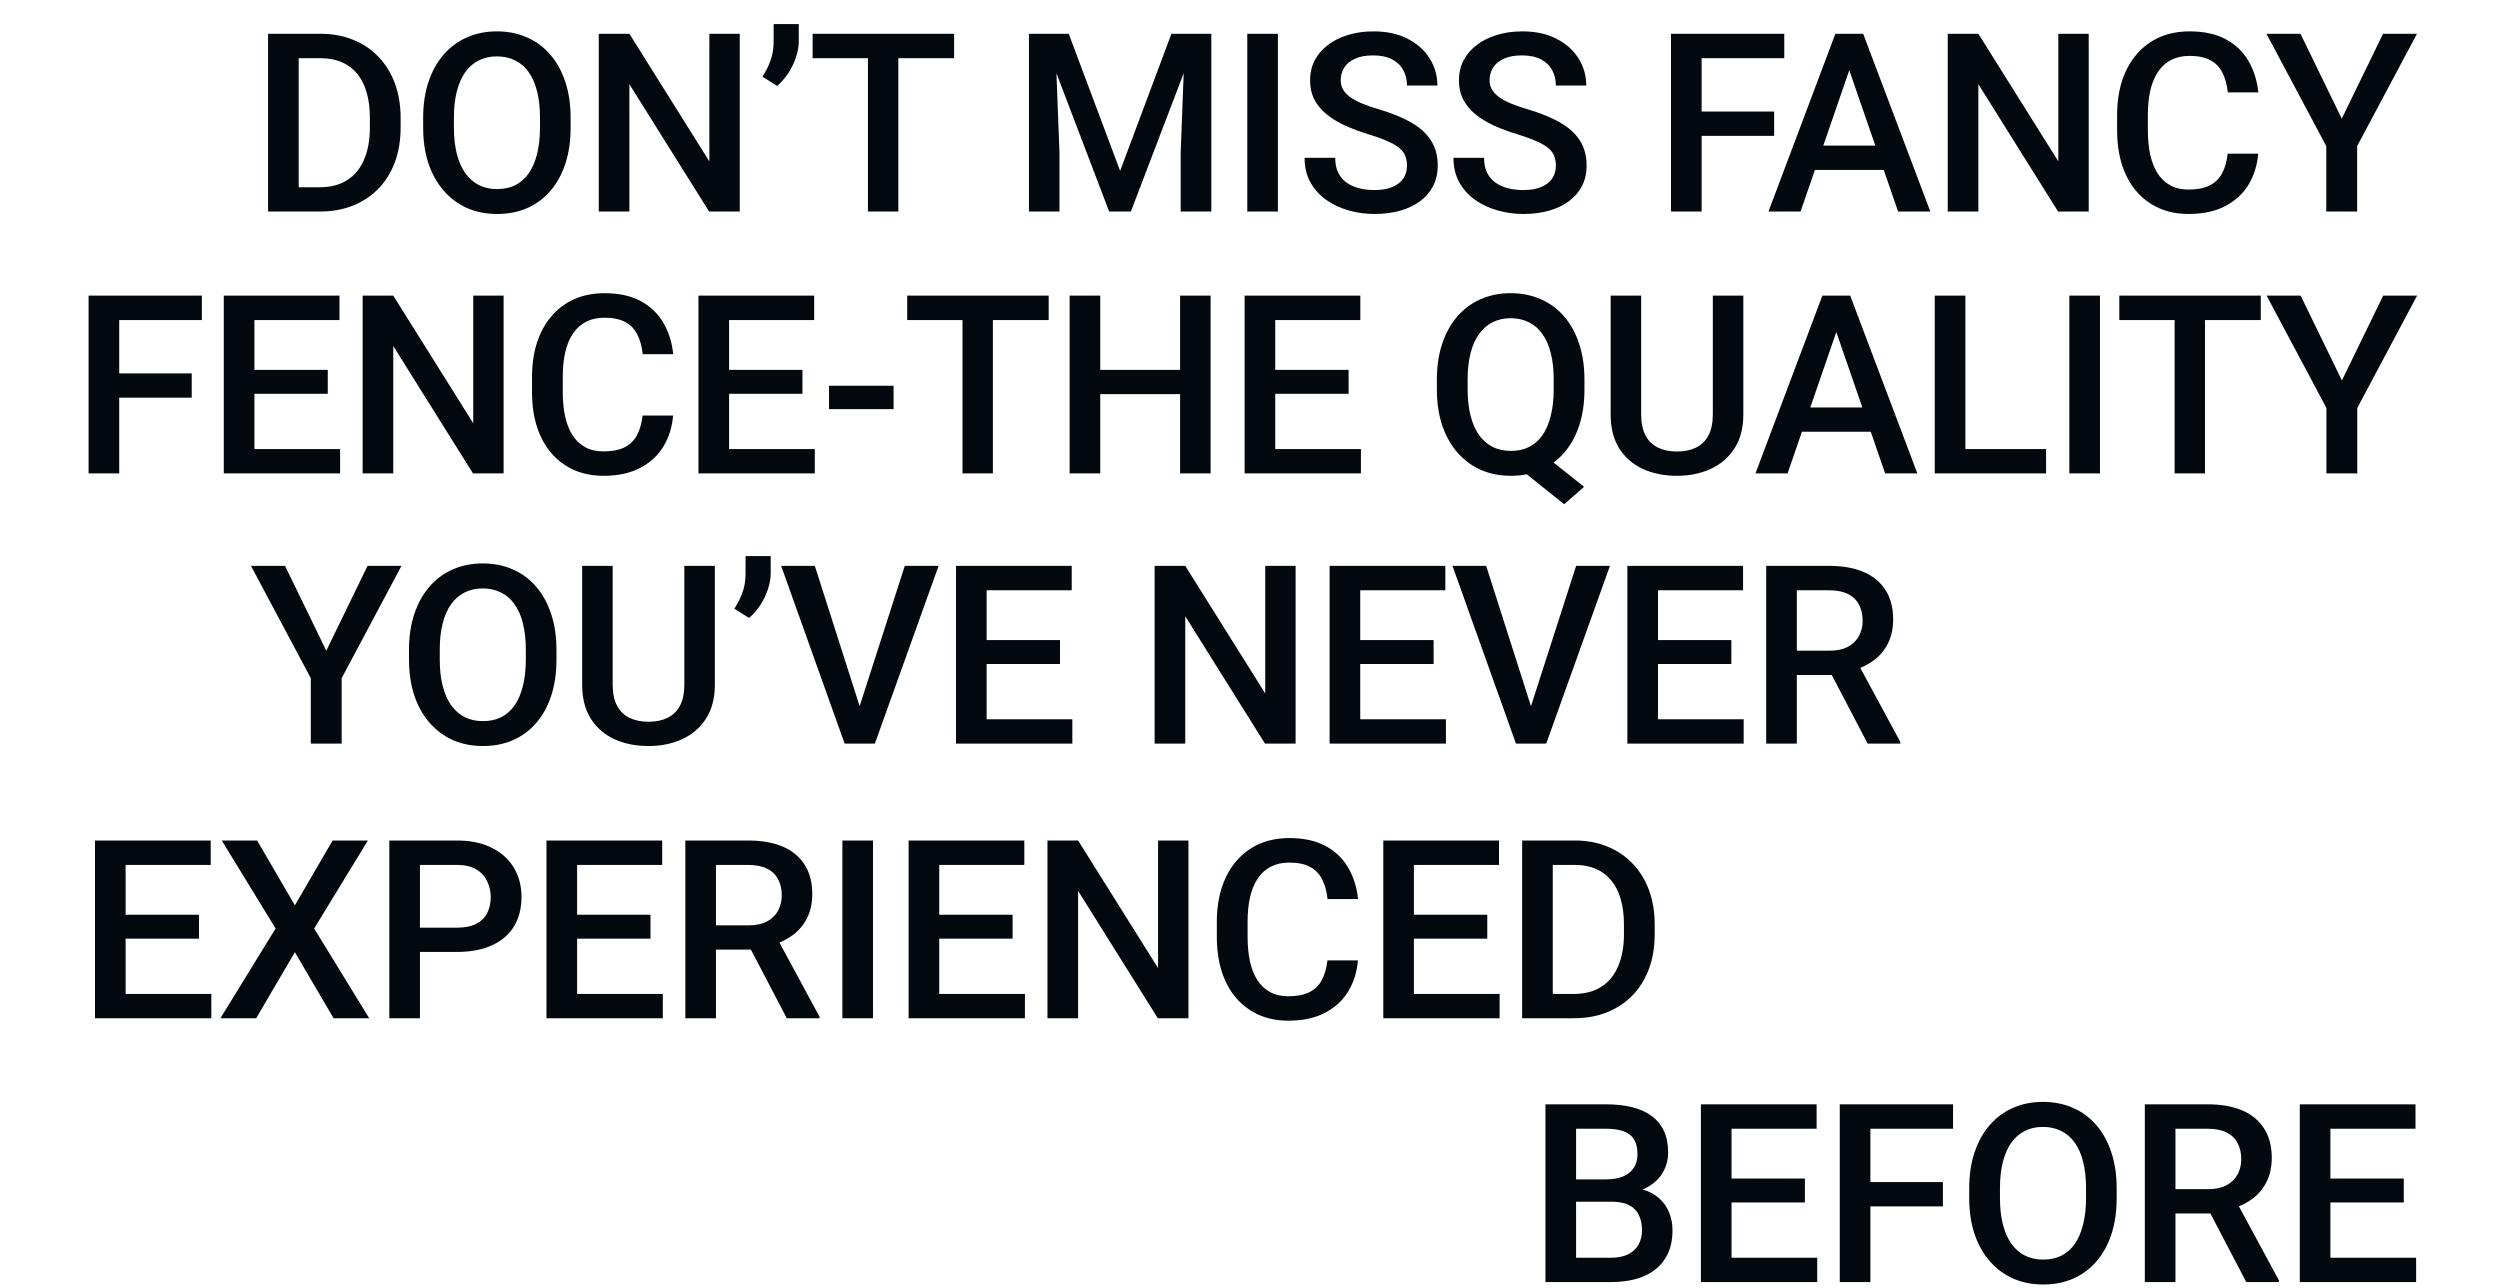
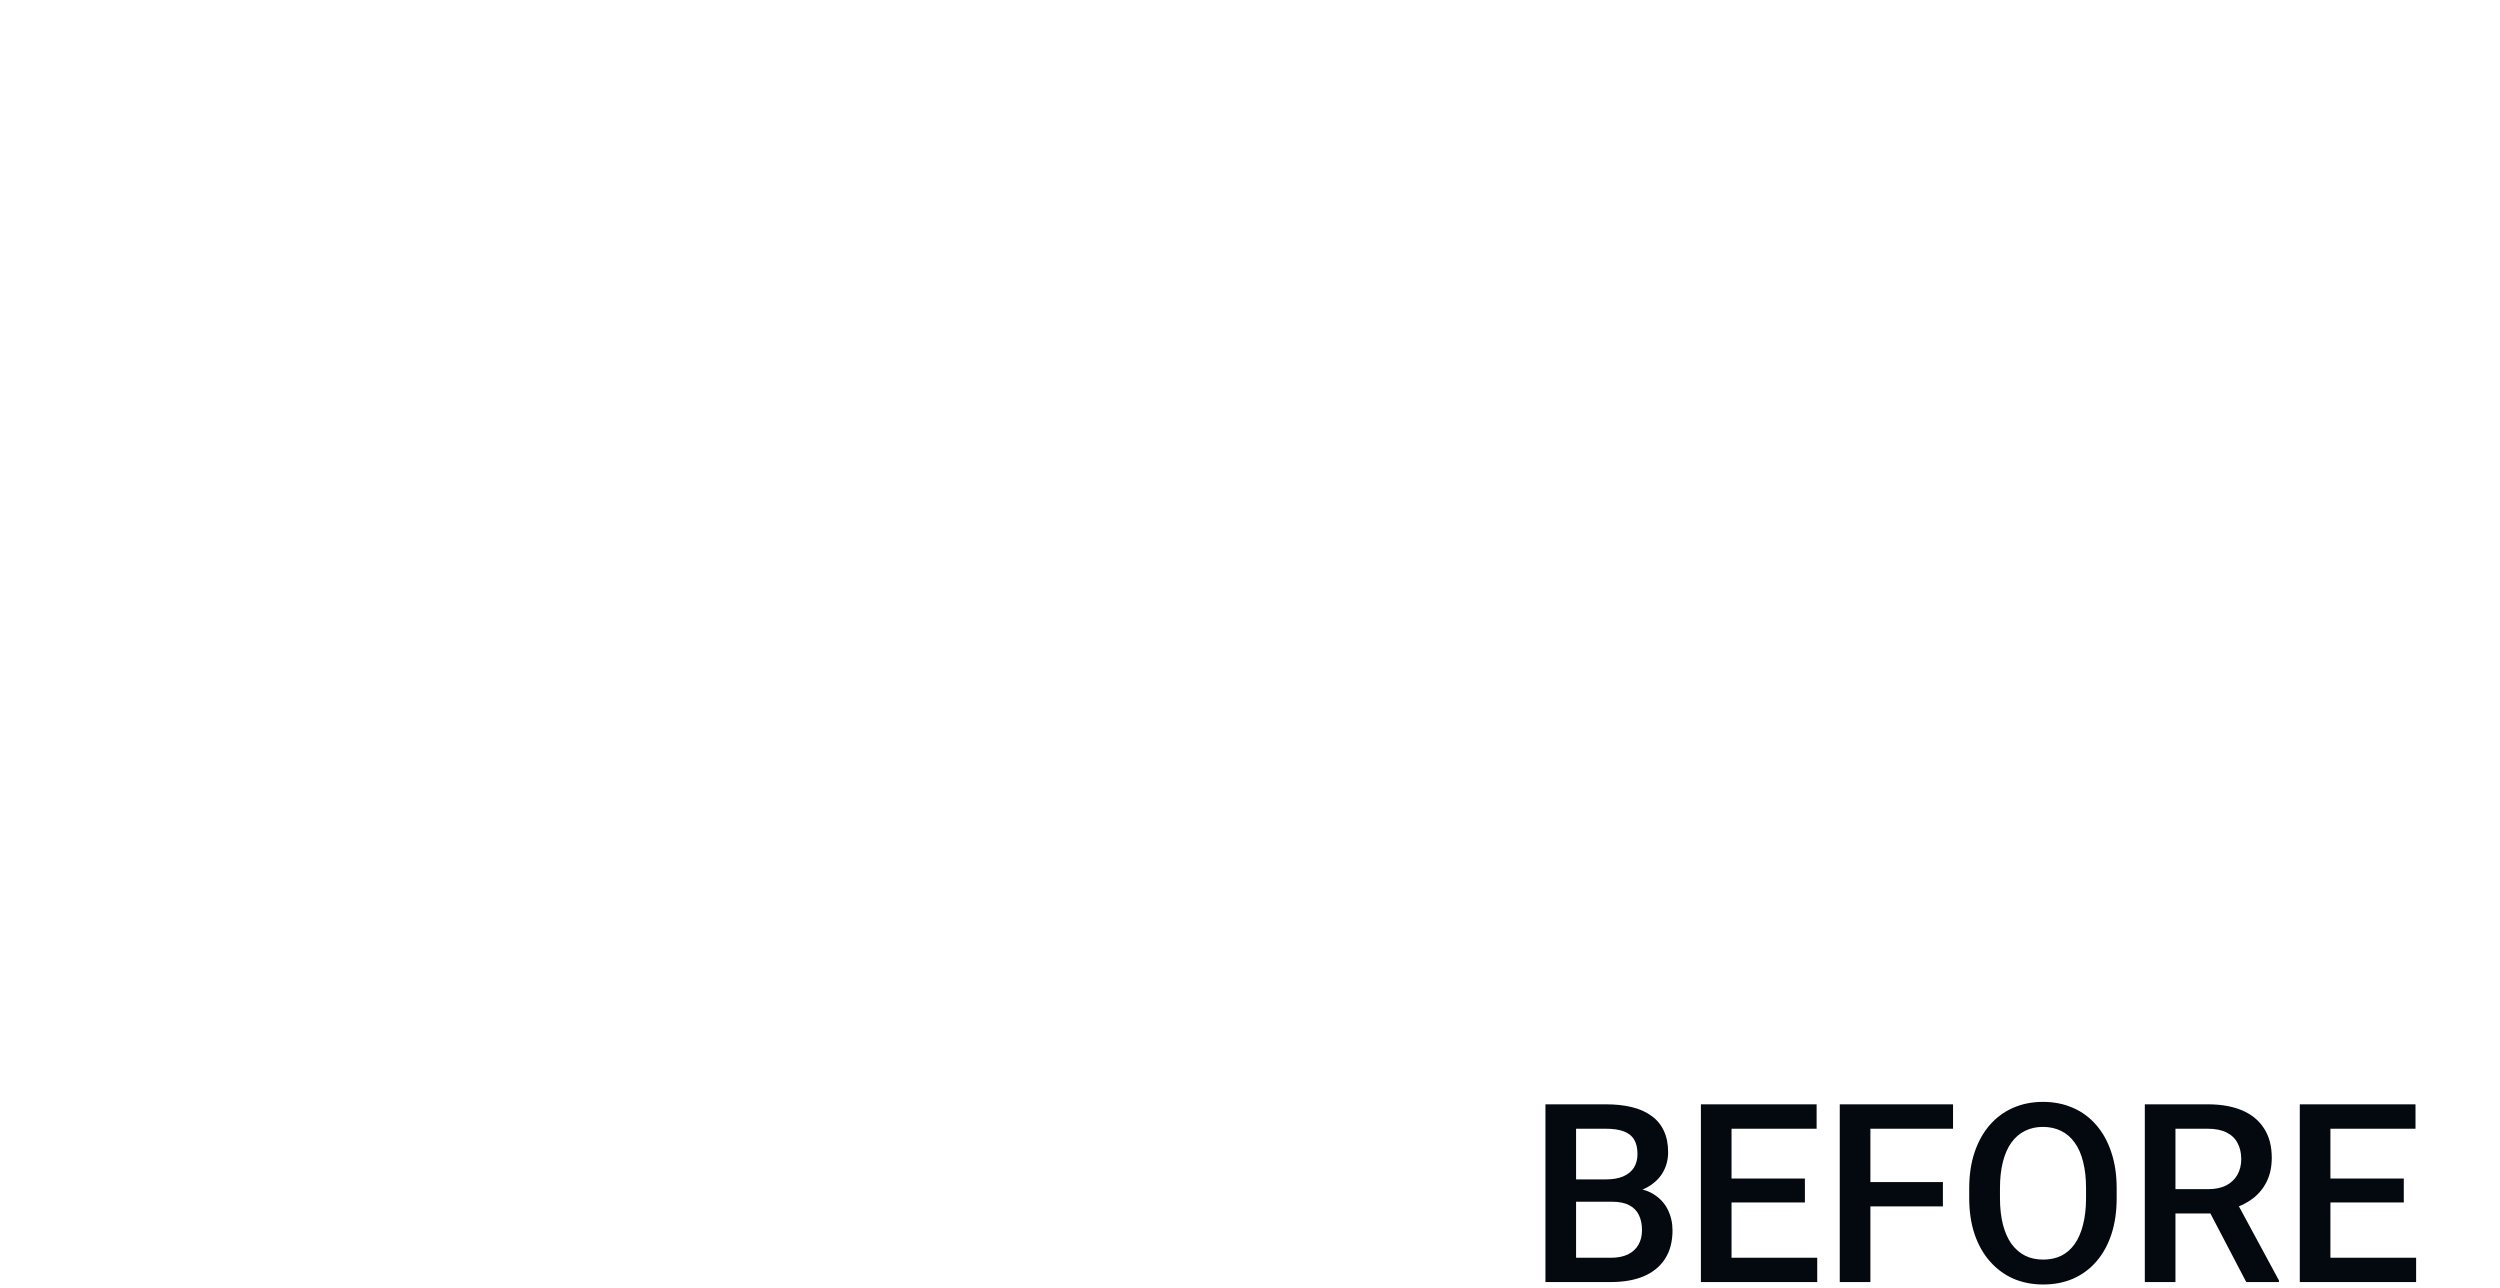
<svg xmlns="http://www.w3.org/2000/svg" width="390" height="201" viewBox="0 0 390 201" fill="none">
  <path d="M251.486 187.47H244.421L244.383 183.985H250.553C251.594 183.985 252.476 183.833 253.2 183.528C253.936 183.21 254.495 182.76 254.876 182.176C255.257 181.579 255.447 180.862 255.447 180.024C255.447 179.097 255.269 178.342 254.914 177.758C254.558 177.174 254.012 176.749 253.276 176.482C252.553 176.215 251.626 176.082 250.496 176.082H245.868V200H241.089V172.273H250.496C252.019 172.273 253.378 172.419 254.571 172.711C255.777 173.003 256.799 173.46 257.637 174.083C258.488 174.692 259.129 175.466 259.56 176.406C260.005 177.345 260.227 178.462 260.227 179.757C260.227 180.9 259.954 181.947 259.408 182.899C258.862 183.839 258.056 184.607 256.99 185.204C255.923 185.8 254.596 186.156 253.01 186.27L251.486 187.47ZM251.277 200H242.917L245.069 196.21H251.277C252.356 196.21 253.257 196.033 253.981 195.677C254.704 195.309 255.244 194.808 255.599 194.173C255.968 193.525 256.152 192.77 256.152 191.907C256.152 191.005 255.993 190.225 255.676 189.564C255.358 188.892 254.857 188.377 254.171 188.022C253.486 187.654 252.591 187.47 251.486 187.47H246.116L246.154 183.985H253.143L254.228 185.299C255.752 185.35 257.002 185.686 257.98 186.308C258.97 186.93 259.706 187.736 260.189 188.727C260.671 189.717 260.912 190.783 260.912 191.926C260.912 193.69 260.525 195.169 259.751 196.363C258.989 197.556 257.891 198.464 256.456 199.086C255.022 199.695 253.295 200 251.277 200ZM283.488 196.21V200H268.768V196.21H283.488ZM270.12 172.273V200H265.34V172.273H270.12ZM281.565 183.852V187.584H268.768V183.852H281.565ZM283.393 172.273V176.082H268.768V172.273H283.393ZM291.782 172.273V200H287.002V172.273H291.782ZM303.093 184.404V188.193H290.563V184.404H303.093ZM304.674 172.273V176.082H290.563V172.273H304.674ZM330.201 185.375V186.898C330.201 188.993 329.928 190.872 329.383 192.535C328.837 194.198 328.056 195.614 327.04 196.782C326.037 197.95 324.831 198.845 323.422 199.467C322.013 200.076 320.451 200.381 318.738 200.381C317.036 200.381 315.481 200.076 314.072 199.467C312.676 198.845 311.463 197.95 310.435 196.782C309.406 195.614 308.607 194.198 308.035 192.535C307.477 190.872 307.197 188.993 307.197 186.898V185.375C307.197 183.28 307.477 181.408 308.035 179.757C308.594 178.094 309.381 176.679 310.397 175.511C311.425 174.33 312.637 173.435 314.034 172.826C315.443 172.204 316.998 171.893 318.699 171.893C320.413 171.893 321.975 172.204 323.384 172.826C324.793 173.435 326.006 174.33 327.021 175.511C328.037 176.679 328.818 178.094 329.363 179.757C329.922 181.408 330.201 183.28 330.201 185.375ZM325.422 186.898V185.337C325.422 183.788 325.269 182.423 324.965 181.243C324.673 180.049 324.235 179.053 323.651 178.253C323.079 177.44 322.375 176.831 321.537 176.425C320.699 176.006 319.753 175.796 318.699 175.796C317.646 175.796 316.706 176.006 315.881 176.425C315.056 176.831 314.351 177.44 313.767 178.253C313.196 179.053 312.758 180.049 312.453 181.243C312.149 182.423 311.996 183.788 311.996 185.337V186.898C311.996 188.447 312.149 189.818 312.453 191.012C312.758 192.205 313.202 193.214 313.786 194.04C314.383 194.852 315.094 195.468 315.919 195.887C316.744 196.293 317.684 196.496 318.738 196.496C319.804 196.496 320.75 196.293 321.575 195.887C322.4 195.468 323.098 194.852 323.67 194.04C324.241 193.214 324.673 192.205 324.965 191.012C325.269 189.818 325.422 188.447 325.422 186.898ZM334.591 172.273H344.398C346.506 172.273 348.302 172.591 349.787 173.226C351.273 173.86 352.409 174.8 353.196 176.044C353.996 177.275 354.396 178.799 354.396 180.614C354.396 181.998 354.142 183.217 353.634 184.271C353.126 185.324 352.409 186.213 351.482 186.937C350.556 187.647 349.451 188.2 348.169 188.593L346.722 189.298H337.905L337.867 185.508H344.474C345.617 185.508 346.569 185.305 347.331 184.899C348.093 184.493 348.664 183.94 349.045 183.242C349.438 182.531 349.635 181.731 349.635 180.843C349.635 179.878 349.445 179.04 349.064 178.329C348.696 177.605 348.124 177.053 347.35 176.672C346.576 176.279 345.592 176.082 344.398 176.082H339.371V200H334.591V172.273ZM350.416 200L343.903 187.546L348.911 187.527L355.519 199.752V200H350.416ZM376.915 196.21V200H362.194V196.21H376.915ZM363.546 172.273V200H358.767V172.273H363.546ZM374.991 183.852V187.584H362.194V183.852H374.991ZM376.819 172.273V176.082H362.194V172.273H376.819Z" fill="#040910" />
-   <path d="M32.966 155.055V158.845H18.246V155.055H32.966ZM19.598 131.118V158.845H14.818V131.118H19.598ZM31.043 142.696V146.429H18.246V142.696H31.043ZM32.871 131.118V134.927H18.246V131.118H32.871ZM40.117 131.118L46.002 141.23L51.886 131.118H57.389L49.01 144.848L57.599 158.845H52.038L46.002 148.542L39.965 158.845H34.385L42.993 144.848L34.595 131.118H40.117ZM71.263 148.504H64.045V144.715H71.263C72.519 144.715 73.535 144.512 74.309 144.105C75.084 143.699 75.649 143.141 76.004 142.43C76.372 141.706 76.556 140.881 76.556 139.954C76.556 139.078 76.372 138.259 76.004 137.498C75.649 136.723 75.084 136.101 74.309 135.631C73.535 135.162 72.519 134.927 71.263 134.927H65.511V158.845H60.732V131.118H71.263C73.408 131.118 75.23 131.499 76.728 132.261C78.239 133.01 79.388 134.051 80.175 135.384C80.962 136.704 81.355 138.215 81.355 139.916C81.355 141.706 80.962 143.242 80.175 144.524C79.388 145.807 78.239 146.791 76.728 147.476C75.23 148.162 73.408 148.504 71.263 148.504ZM103.398 155.055V158.845H88.678V155.055H103.398ZM90.03 131.118V158.845H85.25V131.118H90.03ZM101.475 142.696V146.429H88.678V142.696H101.475ZM103.303 131.118V134.927H88.678V131.118H103.303ZM106.912 131.118H116.719C118.826 131.118 120.623 131.436 122.108 132.07C123.593 132.705 124.73 133.645 125.517 134.889C126.316 136.12 126.716 137.644 126.716 139.459C126.716 140.843 126.462 142.062 125.955 143.115C125.447 144.169 124.73 145.058 123.803 145.781C122.876 146.492 121.772 147.044 120.489 147.438L119.042 148.143H110.225L110.187 144.353H116.795C117.938 144.353 118.89 144.15 119.651 143.744C120.413 143.337 120.984 142.785 121.365 142.087C121.759 141.376 121.956 140.576 121.956 139.688C121.956 138.723 121.765 137.885 121.384 137.174C121.016 136.45 120.445 135.898 119.67 135.517C118.896 135.124 117.912 134.927 116.719 134.927H111.691V158.845H106.912V131.118ZM122.736 158.845L116.224 146.391L121.232 146.372L127.84 158.597V158.845H122.736ZM136.191 131.118V158.845H131.411V131.118H136.191ZM159.89 155.055V158.845H145.17V155.055H159.89ZM146.522 131.118V158.845H141.742V131.118H146.522ZM157.967 142.696V146.429H145.17V142.696H157.967ZM159.795 131.118V134.927H145.17V131.118H159.795ZM185.398 131.118V158.845H180.619L168.184 138.983V158.845H163.404V131.118H168.184L180.657 151.018V131.118H185.398ZM207.079 149.818H211.84C211.688 151.634 211.18 153.252 210.317 154.674C209.453 156.083 208.241 157.194 206.679 158.007C205.118 158.819 203.22 159.226 200.985 159.226C199.272 159.226 197.729 158.921 196.358 158.312C194.987 157.689 193.813 156.813 192.835 155.684C191.858 154.541 191.109 153.164 190.588 151.551C190.08 149.939 189.826 148.136 189.826 146.143V143.839C189.826 141.846 190.087 140.043 190.607 138.431C191.14 136.818 191.902 135.441 192.892 134.298C193.882 133.143 195.069 132.261 196.453 131.651C197.85 131.042 199.418 130.737 201.157 130.737C203.366 130.737 205.232 131.144 206.755 131.956C208.279 132.769 209.46 133.892 210.297 135.327C211.148 136.761 211.669 138.405 211.859 140.259H207.098C206.971 139.065 206.692 138.043 206.26 137.193C205.841 136.342 205.219 135.695 204.394 135.25C203.569 134.793 202.49 134.565 201.157 134.565C200.065 134.565 199.113 134.768 198.3 135.174C197.488 135.581 196.809 136.177 196.263 136.964C195.717 137.751 195.304 138.723 195.025 139.878C194.758 141.021 194.625 142.328 194.625 143.801V146.143C194.625 147.54 194.746 148.809 194.987 149.952C195.241 151.082 195.622 152.053 196.13 152.865C196.65 153.678 197.31 154.306 198.11 154.75C198.91 155.195 199.868 155.417 200.985 155.417C202.344 155.417 203.442 155.201 204.28 154.77C205.13 154.338 205.772 153.709 206.203 152.884C206.648 152.046 206.94 151.024 207.079 149.818ZM233.94 155.055V158.845H219.219V155.055H233.94ZM220.572 131.118V158.845H215.792V131.118H220.572ZM232.016 142.696V146.429H219.219V142.696H232.016ZM233.844 131.118V134.927H219.219V131.118H233.844ZM245.509 158.845H239.586L239.624 155.055H245.509C247.223 155.055 248.657 154.681 249.812 153.932C250.98 153.183 251.856 152.11 252.44 150.713C253.037 149.317 253.335 147.654 253.335 145.724V144.22C253.335 142.722 253.164 141.395 252.821 140.24C252.491 139.084 251.996 138.113 251.336 137.326C250.688 136.539 249.889 135.942 248.936 135.536C247.997 135.13 246.912 134.927 245.68 134.927H239.472V131.118H245.68C247.521 131.118 249.203 131.429 250.726 132.051C252.25 132.661 253.564 133.543 254.668 134.698C255.786 135.854 256.642 137.237 257.239 138.85C257.836 140.462 258.134 142.265 258.134 144.258V145.724C258.134 147.717 257.836 149.52 257.239 151.132C256.642 152.745 255.786 154.128 254.668 155.284C253.551 156.426 252.218 157.309 250.669 157.931C249.133 158.54 247.413 158.845 245.509 158.845ZM242.233 131.118V158.845H237.454V131.118H242.233Z" fill="#040910" />
-   <path d="M44.465 88.273L50.902 101.508L57.338 88.273H62.632L53.301 105.793V116H48.483V105.793L39.152 88.273H44.465ZM86.808 101.375V102.898C86.808 104.993 86.535 106.872 85.989 108.535C85.443 110.198 84.662 111.614 83.647 112.782C82.644 113.95 81.438 114.845 80.028 115.467C78.619 116.076 77.058 116.381 75.344 116.381C73.643 116.381 72.088 116.076 70.678 115.467C69.282 114.845 68.07 113.95 67.041 112.782C66.013 111.614 65.213 110.198 64.642 108.535C64.083 106.872 63.804 104.993 63.804 102.898V101.375C63.804 99.28 64.083 97.408 64.642 95.757C65.2 94.094 65.987 92.679 67.003 91.511C68.031 90.33 69.244 89.435 70.64 88.826C72.049 88.204 73.605 87.893 75.306 87.893C77.02 87.893 78.581 88.204 79.99 88.826C81.4 89.435 82.612 90.33 83.628 91.511C84.643 92.679 85.424 94.094 85.97 95.757C86.528 97.408 86.808 99.28 86.808 101.375ZM82.028 102.898V101.337C82.028 99.788 81.876 98.423 81.571 97.243C81.279 96.049 80.841 95.053 80.257 94.253C79.686 93.44 78.981 92.831 78.143 92.425C77.305 92.006 76.359 91.796 75.306 91.796C74.252 91.796 73.313 92.006 72.487 92.425C71.662 92.831 70.958 93.44 70.374 94.253C69.802 95.053 69.364 96.049 69.06 97.243C68.755 98.423 68.603 99.788 68.603 101.337V102.898C68.603 104.447 68.755 105.818 69.06 107.012C69.364 108.205 69.809 109.214 70.393 110.04C70.989 110.852 71.7 111.468 72.525 111.887C73.351 112.293 74.29 112.496 75.344 112.496C76.41 112.496 77.356 112.293 78.181 111.887C79.007 111.468 79.705 110.852 80.276 110.04C80.847 109.214 81.279 108.205 81.571 107.012C81.876 105.818 82.028 104.447 82.028 102.898ZM106.756 88.273H111.516V106.802C111.516 108.91 111.059 110.674 110.145 112.096C109.231 113.518 107.987 114.591 106.413 115.314C104.851 116.025 103.106 116.381 101.176 116.381C99.183 116.381 97.406 116.025 95.844 115.314C94.282 114.591 93.051 113.518 92.15 112.096C91.261 110.674 90.817 108.91 90.817 106.802V88.273H95.577V106.802C95.577 108.135 95.806 109.233 96.263 110.097C96.72 110.947 97.368 111.576 98.205 111.982C99.043 112.388 100.033 112.591 101.176 112.591C102.319 112.591 103.303 112.388 104.128 111.982C104.966 111.576 105.613 110.947 106.07 110.097C106.527 109.233 106.756 108.135 106.756 106.802V88.273ZM120.229 86.75V89.435C120.229 90.235 120.083 91.066 119.791 91.93C119.512 92.78 119.118 93.599 118.61 94.386C118.102 95.161 117.518 95.834 116.858 96.405L114.554 94.957C115.075 94.17 115.494 93.339 115.811 92.463C116.141 91.574 116.306 90.578 116.306 89.473V86.75H120.229ZM133.855 110.935L141.148 88.273H146.423L136.482 116H132.921L133.855 110.935ZM127.113 88.273L134.35 110.935L135.34 116H131.76L121.857 88.273H127.113ZM167.285 112.21V116H152.565V112.21H167.285ZM153.917 88.273V116H149.137V88.273H153.917ZM165.362 99.852V103.584H152.565V99.852H165.362ZM167.19 88.273V92.082H152.565V88.273H167.19ZM202.115 88.273V116H197.335L184.9 96.138V116H180.121V88.273H184.9L197.374 108.173V88.273H202.115ZM225.567 112.21V116H210.847V112.21H225.567ZM212.199 88.273V116H207.419V88.273H212.199ZM223.644 99.852V103.584H210.847V99.852H223.644ZM225.472 88.273V92.082H210.847V88.273H225.472ZM238.583 110.935L245.877 88.273H251.152L241.211 116H237.65L238.583 110.935ZM231.842 88.273L239.078 110.935L240.069 116H236.489L226.586 88.273H231.842ZM272.014 112.21V116H257.293V112.21H272.014ZM258.645 88.273V116H253.866V88.273H258.645ZM270.09 99.852V103.584H257.293V99.852H270.09ZM271.918 88.273V92.082H257.293V88.273H271.918ZM275.527 88.273H285.335C287.442 88.273 289.238 88.591 290.724 89.226C292.209 89.86 293.345 90.8 294.132 92.044C294.932 93.275 295.332 94.799 295.332 96.614C295.332 97.998 295.078 99.217 294.57 100.271C294.063 101.324 293.345 102.213 292.419 102.937C291.492 103.647 290.387 104.2 289.105 104.593L287.658 105.298H278.841L278.803 101.508H285.411C286.553 101.508 287.505 101.305 288.267 100.899C289.029 100.493 289.6 99.94 289.981 99.242C290.375 98.531 290.571 97.731 290.571 96.843C290.571 95.878 290.381 95.04 290 94.329C289.632 93.606 289.061 93.053 288.286 92.672C287.512 92.279 286.528 92.082 285.335 92.082H280.307V116H275.527V88.273ZM291.352 116L284.839 103.546L289.848 103.527L296.456 115.752V116H291.352Z" fill="#040910" />
-   <path d="M49.873 33H43.951L43.989 29.21H49.873C51.587 29.21 53.022 28.836 54.177 28.087C55.345 27.338 56.221 26.265 56.805 24.869C57.402 23.472 57.7 21.809 57.7 19.879V18.375C57.7 16.877 57.529 15.55 57.186 14.395C56.856 13.24 56.361 12.269 55.701 11.481C55.053 10.694 54.253 10.098 53.301 9.691C52.362 9.285 51.276 9.082 50.045 9.082H43.837V5.273H50.045C51.886 5.273 53.568 5.584 55.091 6.207C56.615 6.816 57.929 7.698 59.033 8.854C60.15 10.009 61.007 11.393 61.604 13.005C62.201 14.617 62.499 16.42 62.499 18.413V19.879C62.499 21.873 62.201 23.675 61.604 25.288C61.007 26.9 60.15 28.284 59.033 29.439C57.916 30.581 56.583 31.464 55.034 32.086C53.498 32.695 51.778 33 49.873 33ZM46.598 5.273V33H41.818V5.273H46.598ZM89.017 18.375V19.898C89.017 21.993 88.744 23.872 88.198 25.535C87.652 27.198 86.871 28.614 85.856 29.782C84.853 30.95 83.647 31.845 82.237 32.467C80.828 33.076 79.267 33.381 77.553 33.381C75.852 33.381 74.296 33.076 72.887 32.467C71.491 31.845 70.278 30.95 69.25 29.782C68.222 28.614 67.422 27.198 66.851 25.535C66.292 23.872 66.013 21.993 66.013 19.898V18.375C66.013 16.28 66.292 14.408 66.851 12.757C67.409 11.094 68.196 9.679 69.212 8.511C70.24 7.33 71.453 6.435 72.849 5.826C74.258 5.204 75.814 4.893 77.515 4.893C79.229 4.893 80.79 5.204 82.199 5.826C83.609 6.435 84.821 7.33 85.837 8.511C86.852 9.679 87.633 11.094 88.179 12.757C88.737 14.408 89.017 16.28 89.017 18.375ZM84.237 19.898V18.337C84.237 16.788 84.085 15.423 83.78 14.243C83.488 13.049 83.05 12.053 82.466 11.253C81.895 10.44 81.19 9.831 80.352 9.425C79.514 9.006 78.569 8.796 77.515 8.796C76.461 8.796 75.522 9.006 74.696 9.425C73.871 9.831 73.167 10.44 72.583 11.253C72.011 12.053 71.573 13.049 71.269 14.243C70.964 15.423 70.812 16.788 70.812 18.337V19.898C70.812 21.447 70.964 22.818 71.269 24.012C71.573 25.205 72.018 26.214 72.602 27.04C73.198 27.852 73.909 28.468 74.734 28.887C75.56 29.293 76.499 29.496 77.553 29.496C78.619 29.496 79.565 29.293 80.39 28.887C81.216 28.468 81.914 27.852 82.485 27.04C83.056 26.214 83.488 25.205 83.78 24.012C84.085 22.818 84.237 21.447 84.237 19.898ZM115.401 5.273V33H110.621L98.186 13.138V33H93.406V5.273H98.186L110.659 25.173V5.273H115.401ZM124.609 3.75V6.435C124.609 7.235 124.463 8.066 124.171 8.93C123.892 9.78 123.498 10.599 122.99 11.386C122.482 12.161 121.898 12.834 121.238 13.405L118.934 11.957C119.455 11.17 119.873 10.339 120.191 9.463C120.521 8.574 120.686 7.578 120.686 6.473V3.75H124.609ZM140.139 5.273V33H135.397V5.273H140.139ZM148.841 5.273V9.082H126.771V5.273H148.841ZM162.458 5.273H166.723L174.741 26.659L182.739 5.273H187.004L176.416 33H173.027L162.458 5.273ZM160.515 5.273H164.572L165.276 23.783V33H160.515V5.273ZM184.89 5.273H188.966V33H184.186V23.783L184.89 5.273ZM199.354 5.273V33H194.574V5.273H199.354ZM219.492 25.859C219.492 25.288 219.403 24.78 219.226 24.335C219.061 23.891 218.762 23.485 218.331 23.117C217.899 22.748 217.29 22.393 216.503 22.05C215.728 21.695 214.738 21.333 213.532 20.965C212.212 20.559 210.993 20.108 209.876 19.613C208.771 19.105 207.806 18.521 206.981 17.861C206.156 17.188 205.515 16.42 205.058 15.557C204.601 14.681 204.372 13.671 204.372 12.529C204.372 11.399 204.607 10.371 205.077 9.444C205.559 8.517 206.238 7.717 207.114 7.044C208.003 6.359 209.05 5.832 210.256 5.464C211.463 5.083 212.796 4.893 214.255 4.893C216.312 4.893 218.083 5.273 219.568 6.035C221.067 6.797 222.215 7.819 223.015 9.101C223.828 10.383 224.234 11.799 224.234 13.348H219.492C219.492 12.434 219.296 11.627 218.902 10.929C218.521 10.218 217.937 9.66 217.15 9.253C216.376 8.847 215.392 8.644 214.198 8.644C213.068 8.644 212.129 8.815 211.38 9.158C210.631 9.501 210.072 9.964 209.704 10.548C209.336 11.132 209.152 11.793 209.152 12.529C209.152 13.049 209.273 13.525 209.514 13.957C209.755 14.376 210.123 14.77 210.618 15.138C211.113 15.493 211.735 15.83 212.484 16.147C213.234 16.464 214.116 16.769 215.131 17.061C216.668 17.518 218.007 18.026 219.15 18.584C220.292 19.13 221.244 19.752 222.006 20.451C222.768 21.149 223.339 21.942 223.72 22.831C224.101 23.707 224.291 24.704 224.291 25.821C224.291 26.989 224.056 28.043 223.587 28.982C223.117 29.909 222.444 30.702 221.568 31.362C220.705 32.01 219.664 32.511 218.445 32.867C217.239 33.209 215.893 33.381 214.408 33.381C213.075 33.381 211.761 33.203 210.466 32.848C209.184 32.492 208.016 31.953 206.962 31.229C205.908 30.493 205.07 29.579 204.448 28.487C203.826 27.382 203.515 26.094 203.515 24.621H208.295C208.295 25.523 208.447 26.291 208.752 26.925C209.069 27.56 209.507 28.081 210.066 28.487C210.625 28.88 211.272 29.172 212.008 29.363C212.757 29.553 213.557 29.648 214.408 29.648C215.525 29.648 216.458 29.49 217.207 29.172C217.969 28.855 218.54 28.411 218.921 27.839C219.302 27.268 219.492 26.608 219.492 25.859ZM242.716 25.859C242.716 25.288 242.627 24.78 242.449 24.335C242.284 23.891 241.986 23.485 241.554 23.117C241.122 22.748 240.513 22.393 239.726 22.05C238.951 21.695 237.961 21.333 236.755 20.965C235.435 20.559 234.216 20.108 233.099 19.613C231.994 19.105 231.03 18.521 230.204 17.861C229.379 17.188 228.738 16.42 228.281 15.557C227.824 14.681 227.595 13.671 227.595 12.529C227.595 11.399 227.83 10.371 228.3 9.444C228.782 8.517 229.462 7.717 230.338 7.044C231.226 6.359 232.274 5.832 233.48 5.464C234.686 5.083 236.019 4.893 237.479 4.893C239.535 4.893 241.306 5.273 242.792 6.035C244.29 6.797 245.439 7.819 246.239 9.101C247.051 10.383 247.457 11.799 247.457 13.348H242.716C242.716 12.434 242.519 11.627 242.125 10.929C241.744 10.218 241.16 9.66 240.373 9.253C239.599 8.847 238.615 8.644 237.422 8.644C236.292 8.644 235.352 8.815 234.603 9.158C233.854 9.501 233.296 9.964 232.928 10.548C232.559 11.132 232.375 11.793 232.375 12.529C232.375 13.049 232.496 13.525 232.737 13.957C232.978 14.376 233.346 14.77 233.842 15.138C234.337 15.493 234.959 15.83 235.708 16.147C236.457 16.464 237.339 16.769 238.355 17.061C239.891 17.518 241.23 18.026 242.373 18.584C243.515 19.13 244.468 19.752 245.229 20.451C245.991 21.149 246.562 21.942 246.943 22.831C247.324 23.707 247.514 24.704 247.514 25.821C247.514 26.989 247.28 28.043 246.81 28.982C246.34 29.909 245.667 30.702 244.791 31.362C243.928 32.01 242.887 32.511 241.668 32.867C240.462 33.209 239.116 33.381 237.631 33.381C236.298 33.381 234.984 33.203 233.689 32.848C232.407 32.492 231.239 31.953 230.185 31.229C229.132 30.493 228.294 29.579 227.672 28.487C227.05 27.382 226.739 26.094 226.739 24.621H231.518C231.518 25.523 231.671 26.291 231.975 26.925C232.293 27.56 232.731 28.081 233.289 28.487C233.848 28.88 234.495 29.172 235.232 29.363C235.981 29.553 236.781 29.648 237.631 29.648C238.748 29.648 239.681 29.49 240.43 29.172C241.192 28.855 241.763 28.411 242.144 27.839C242.525 27.268 242.716 26.608 242.716 25.859ZM265.454 5.273V33H260.674V5.273H265.454ZM276.765 17.404V21.193H264.235V17.404H276.765ZM278.346 5.273V9.082H264.235V5.273H278.346ZM289.172 8.968L280.888 33H275.88L286.316 5.273H289.515L289.172 8.968ZM296.104 33L287.801 8.968L287.439 5.273H290.657L301.131 33H296.104ZM295.704 22.717V26.506H280.622V22.717H295.704ZM325.84 5.273V33H321.06L308.625 13.138V33H303.845V5.273H308.625L321.098 25.173V5.273H325.84ZM347.52 23.974H352.281C352.129 25.789 351.621 27.408 350.758 28.83C349.895 30.239 348.682 31.35 347.121 32.162C345.559 32.975 343.661 33.381 341.427 33.381C339.713 33.381 338.17 33.076 336.799 32.467C335.428 31.845 334.254 30.969 333.276 29.839C332.299 28.696 331.55 27.319 331.029 25.706C330.521 24.094 330.268 22.291 330.268 20.298V17.994C330.268 16.001 330.528 14.198 331.048 12.586C331.582 10.974 332.343 9.596 333.333 8.454C334.324 7.298 335.511 6.416 336.895 5.807C338.291 5.197 339.859 4.893 341.598 4.893C343.807 4.893 345.673 5.299 347.197 6.111C348.72 6.924 349.901 8.047 350.739 9.482C351.589 10.916 352.11 12.56 352.3 14.414H347.54C347.413 13.221 347.133 12.199 346.702 11.348C346.283 10.498 345.661 9.85 344.835 9.406C344.01 8.949 342.931 8.72 341.598 8.72C340.506 8.72 339.554 8.923 338.742 9.33C337.929 9.736 337.25 10.332 336.704 11.12C336.158 11.907 335.746 12.878 335.466 14.033C335.2 15.176 335.066 16.483 335.066 17.956V20.298C335.066 21.695 335.187 22.964 335.428 24.107C335.682 25.237 336.063 26.208 336.571 27.02C337.091 27.833 337.751 28.461 338.551 28.906C339.351 29.35 340.31 29.572 341.427 29.572C342.785 29.572 343.883 29.356 344.721 28.925C345.572 28.493 346.213 27.865 346.645 27.04C347.089 26.202 347.381 25.18 347.52 23.974ZM358.88 5.273L365.316 18.508L371.753 5.273H377.047L367.716 22.793V33H362.898V22.793L353.567 5.273H358.88Z" fill="#040910" />
-   <path d="M18.598 46.118V73.845H13.818V46.118H18.598ZM29.91 58.248V62.038H17.379V58.248H29.91ZM31.49 46.118V49.927H17.379V46.118H31.49ZM53.057 70.055V73.845H38.337V70.055H53.057ZM39.689 46.118V73.845H34.909V46.118H39.689ZM51.133 57.696V61.429H38.337V57.696H51.133ZM52.962 46.118V49.927H38.337V46.118H52.962ZM78.565 46.118V73.845H73.785L61.35 53.983V73.845H56.571V46.118H61.35L73.823 66.018V46.118H78.565ZM100.246 64.818H105.007C104.854 66.634 104.347 68.252 103.483 69.674C102.62 71.084 101.408 72.194 99.846 73.007C98.285 73.819 96.387 74.226 94.152 74.226C92.438 74.226 90.896 73.921 89.525 73.311C88.154 72.689 86.979 71.814 86.002 70.684C85.024 69.541 84.275 68.164 83.755 66.551C83.247 64.939 82.993 63.136 82.993 61.143V58.839C82.993 56.846 83.253 55.043 83.774 53.431C84.307 51.818 85.069 50.441 86.059 49.298C87.049 48.143 88.236 47.261 89.62 46.651C91.016 46.042 92.584 45.737 94.324 45.737C96.533 45.737 98.399 46.144 99.922 46.956C101.446 47.769 102.626 48.892 103.464 50.327C104.315 51.761 104.835 53.405 105.026 55.259H100.265C100.138 54.065 99.859 53.044 99.427 52.193C99.008 51.342 98.386 50.695 97.561 50.251C96.736 49.794 95.657 49.565 94.324 49.565C93.232 49.565 92.28 49.768 91.467 50.174C90.655 50.581 89.975 51.177 89.43 51.964C88.884 52.752 88.471 53.723 88.192 54.878C87.925 56.02 87.792 57.328 87.792 58.801V61.143C87.792 62.54 87.912 63.809 88.154 64.952C88.408 66.082 88.788 67.053 89.296 67.865C89.817 68.678 90.477 69.306 91.277 69.751C92.077 70.195 93.035 70.417 94.152 70.417C95.511 70.417 96.609 70.201 97.447 69.769C98.297 69.338 98.938 68.71 99.37 67.884C99.814 67.046 100.106 66.024 100.246 64.818ZM127.107 70.055V73.845H112.386V70.055H127.107ZM113.738 46.118V73.845H108.959V46.118H113.738ZM125.183 57.696V61.429H112.386V57.696H125.183ZM127.011 46.118V49.927H112.386V46.118H127.011ZM139.399 60.172V63.828H129.325V60.172H139.399ZM154.891 46.118V73.845H150.149V46.118H154.891ZM163.594 46.118V49.927H141.523V46.118H163.594ZM185.179 57.696V61.486H170.459V57.696H185.179ZM171.64 46.118V73.845H166.86V46.118H171.64ZM188.854 46.118V73.845H184.094V46.118H188.854ZM212.306 70.055V73.845H197.586V70.055H212.306ZM198.938 46.118V73.845H194.158V46.118H198.938ZM210.383 57.696V61.429H197.586V57.696H210.383ZM212.211 46.118V49.927H197.586V46.118H212.211ZM239.824 70.15L247.118 75.939L244.014 78.663L236.853 72.931L239.824 70.15ZM247.175 59.22V60.743C247.175 62.838 246.902 64.717 246.356 66.38C245.81 68.043 245.029 69.459 244.014 70.626C242.998 71.794 241.786 72.689 240.376 73.311C238.967 73.921 237.406 74.226 235.692 74.226C233.991 74.226 232.435 73.921 231.026 73.311C229.63 72.689 228.417 71.794 227.389 70.626C226.361 69.459 225.561 68.043 224.99 66.38C224.431 64.717 224.152 62.838 224.152 60.743V59.22C224.152 57.125 224.431 55.252 224.99 53.602C225.548 51.939 226.335 50.523 227.351 49.355C228.379 48.175 229.592 47.28 230.988 46.67C232.397 46.048 233.953 45.737 235.654 45.737C237.368 45.737 238.929 46.048 240.338 46.67C241.76 47.28 242.979 48.175 243.995 49.355C245.01 50.523 245.791 51.939 246.337 53.602C246.895 55.252 247.175 57.125 247.175 59.22ZM242.376 60.743V59.182C242.376 57.633 242.224 56.268 241.919 55.087C241.627 53.894 241.189 52.898 240.605 52.098C240.034 51.285 239.329 50.676 238.491 50.27C237.666 49.851 236.72 49.641 235.654 49.641C234.613 49.641 233.68 49.851 232.854 50.27C232.029 50.676 231.325 51.285 230.741 52.098C230.157 52.898 229.712 53.894 229.408 55.087C229.103 56.268 228.951 57.633 228.951 59.182V60.743C228.951 62.292 229.103 63.663 229.408 64.856C229.712 66.05 230.157 67.059 230.741 67.884C231.337 68.697 232.048 69.312 232.873 69.731C233.711 70.138 234.651 70.341 235.692 70.341C236.758 70.341 237.704 70.138 238.529 69.731C239.354 69.312 240.053 68.697 240.624 67.884C241.195 67.059 241.627 66.05 241.919 64.856C242.224 63.663 242.376 62.292 242.376 60.743ZM267.199 46.118H271.96V64.647C271.96 66.754 271.502 68.519 270.588 69.941C269.674 71.363 268.43 72.436 266.856 73.159C265.294 73.87 263.549 74.226 261.619 74.226C259.626 74.226 257.849 73.87 256.287 73.159C254.726 72.436 253.494 71.363 252.593 69.941C251.704 68.519 251.26 66.754 251.26 64.647V46.118H256.021V64.647C256.021 65.98 256.249 67.078 256.706 67.941C257.163 68.792 257.811 69.42 258.648 69.827C259.486 70.233 260.477 70.436 261.619 70.436C262.762 70.436 263.746 70.233 264.571 69.827C265.409 69.42 266.056 68.792 266.513 67.941C266.97 67.078 267.199 65.98 267.199 64.647V46.118ZM287.147 49.812L278.863 73.845H273.855L284.29 46.118H287.489L287.147 49.812ZM294.078 73.845L285.776 49.812L285.414 46.118H288.632L299.106 73.845H294.078ZM293.678 63.562V67.351H278.596V63.562H293.678ZM319.187 70.055V73.845H305.266V70.055H319.187ZM306.599 46.118V73.845H301.82V46.118H306.599ZM327.595 46.118V73.845H322.815V46.118H327.595ZM343.982 46.118V73.845H339.24V46.118H343.982ZM352.684 46.118V49.927H330.613V46.118H352.684ZM358.902 46.118L365.339 59.353L371.775 46.118H377.069L367.738 63.638V73.845H362.92V63.638L353.589 46.118H358.902Z" fill="#040910" />
</svg>